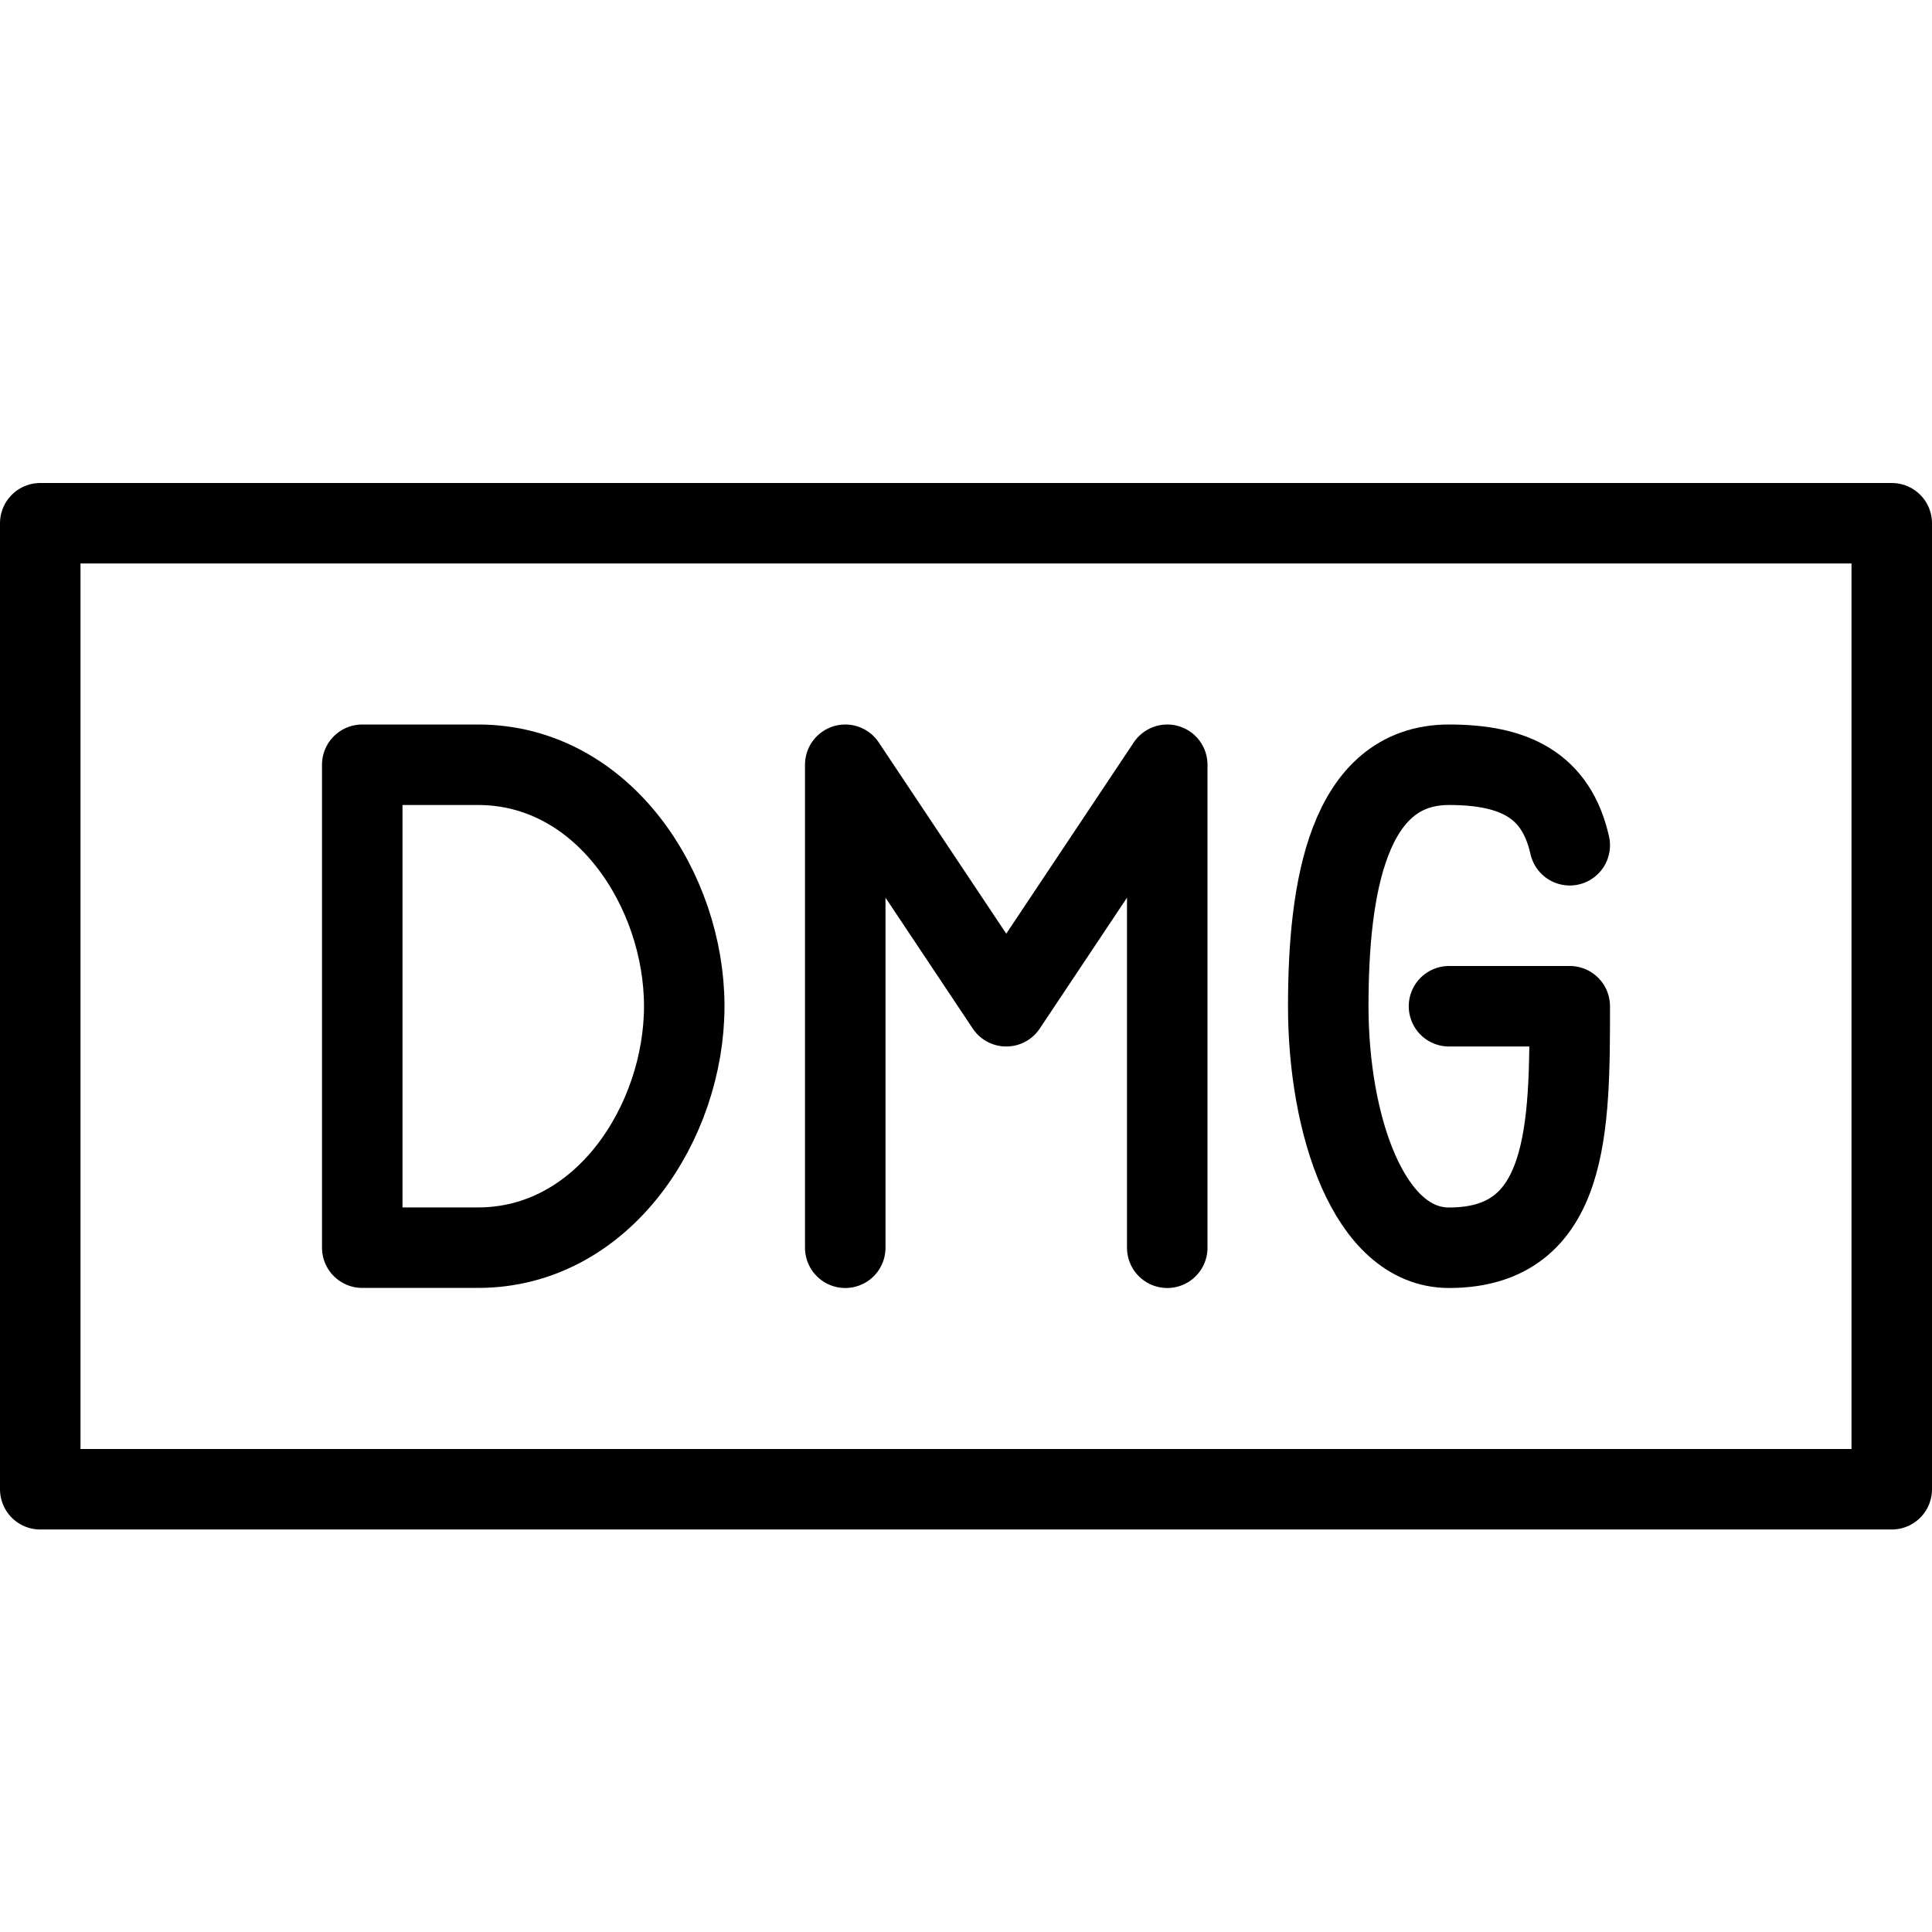
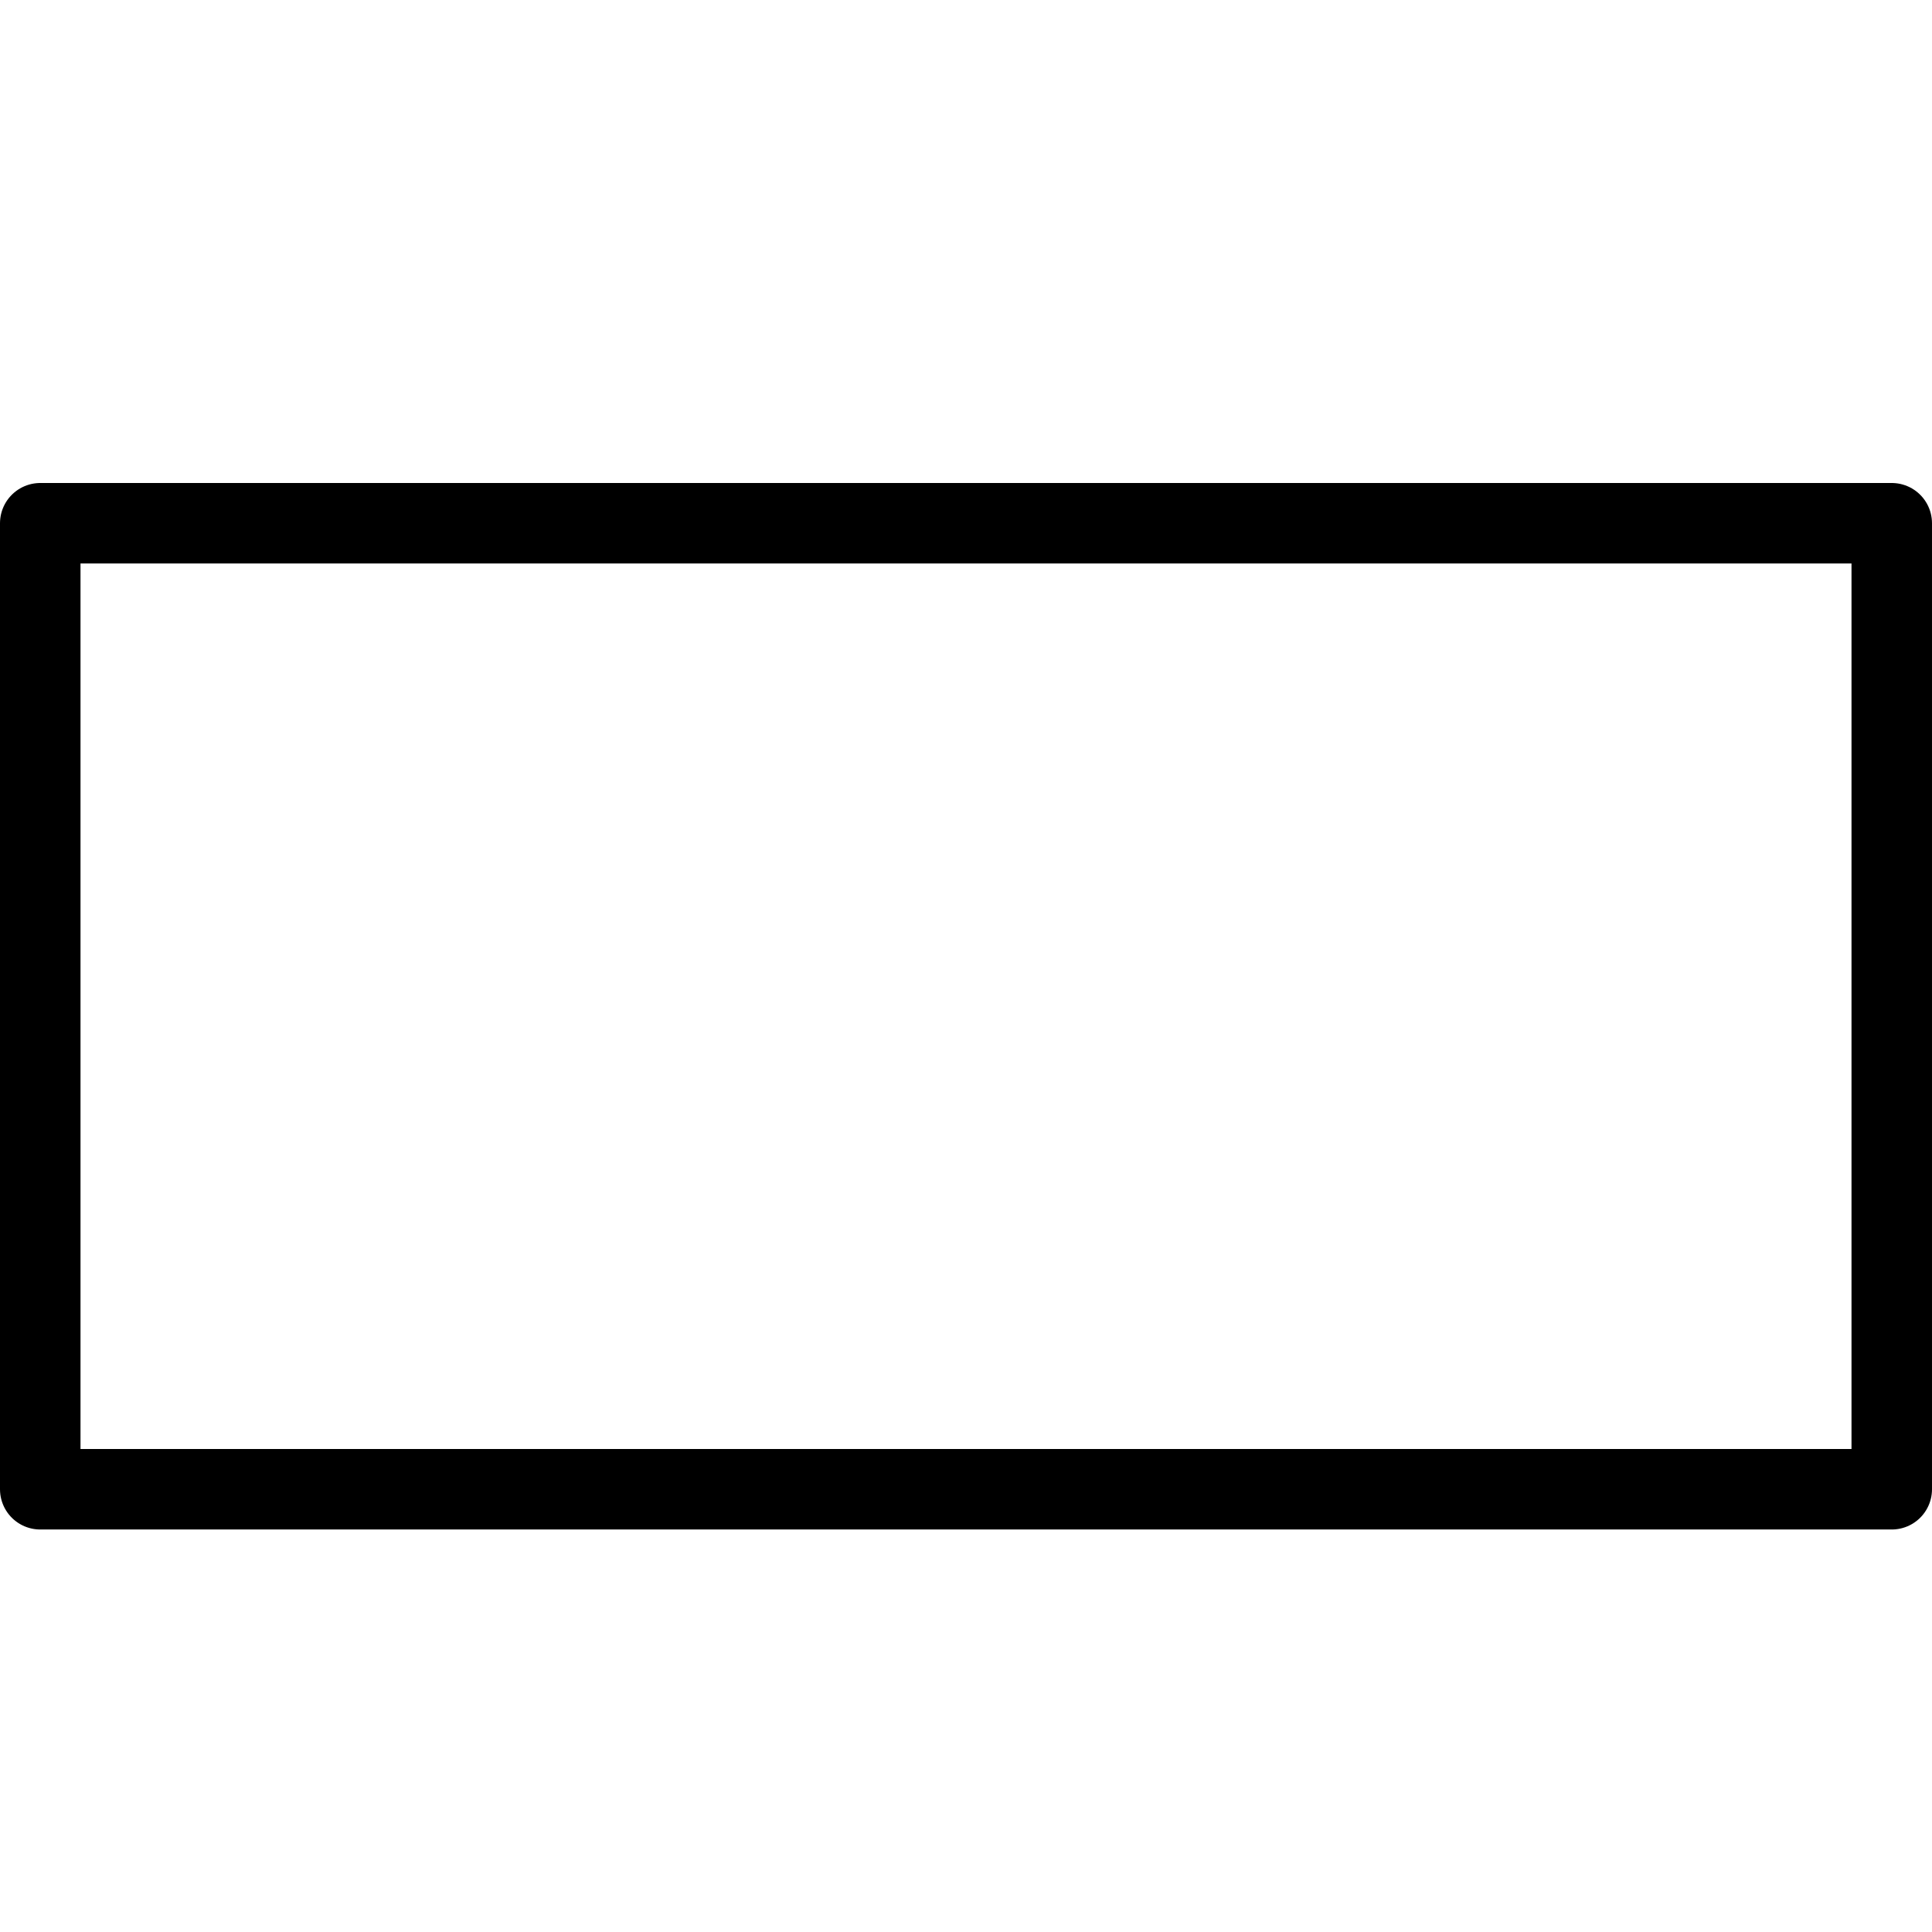
<svg xmlns="http://www.w3.org/2000/svg" version="1.1" x="0px" y="0px" width="24px" height="24px" viewBox="0 0 24 24" enable-background="new 0 0 24 24" xml:space="preserve">
  <g id="Outline_Icons">
    <g>
-       <path fill="none" stroke="#000000" stroke-linecap="round" stroke-linejoin="round" stroke-miterlimit="10" d="M19.5,10.5    c-0.168-0.746-0.688-1-1.5-1c-1.258,0-1.5,1.535-1.5,3c0,1.463,0.5,3,1.5,3c1.5,0,1.5-1.5,1.5-3H18" />
      <rect x="0.5" y="6.5" fill="none" stroke="#000000" stroke-linecap="round" stroke-linejoin="round" stroke-miterlimit="10" width="23" height="12" />
-       <polyline fill="none" stroke="#000000" stroke-linecap="round" stroke-linejoin="round" stroke-miterlimit="10" points="    14.5,15.5 14.5,9.5 12.5,12.5 10.5,9.5 10.5,15.5   " />
-       <path fill="none" stroke="#000000" stroke-linecap="round" stroke-linejoin="round" stroke-miterlimit="10" d="M4.5,15.499V9.5    h1.438C7.5,9.5,8.5,11.067,8.5,12.499s-1,3-2.562,3H4.5z" />
    </g>
  </g>
  <g id="Invisible_Shape">
    <rect fill="none" width="24" height="24" />
  </g>
</svg>